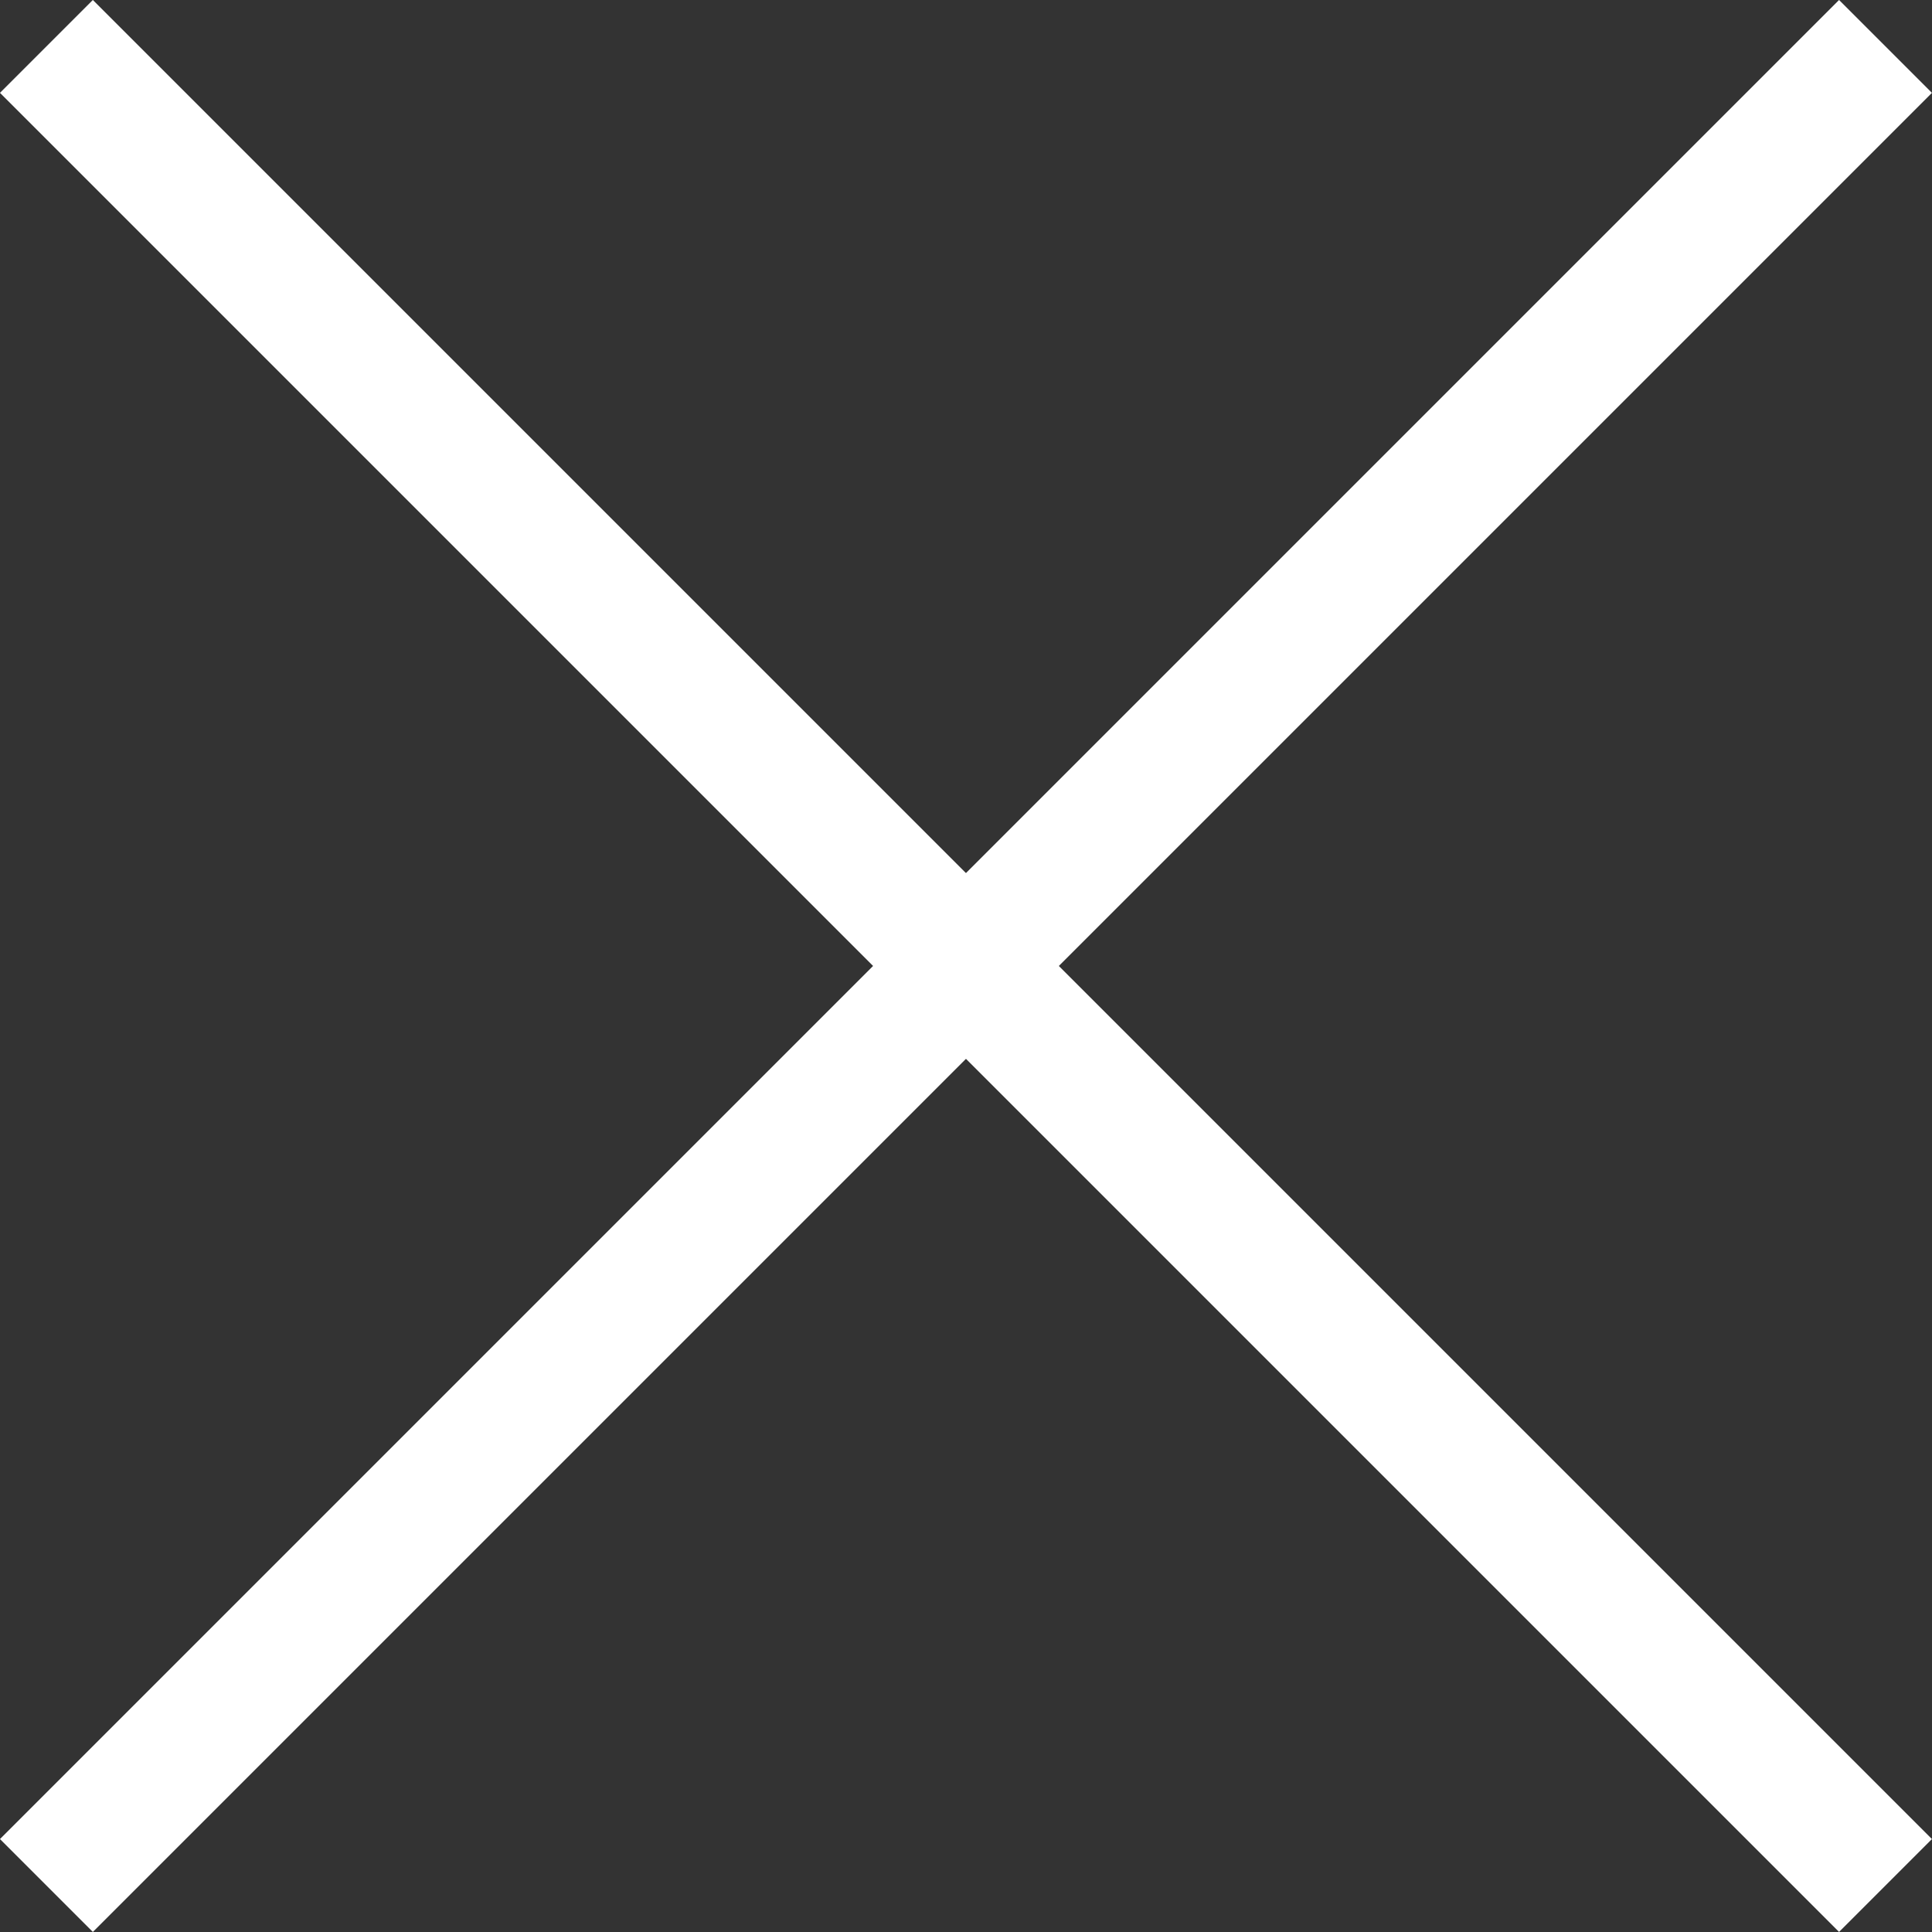
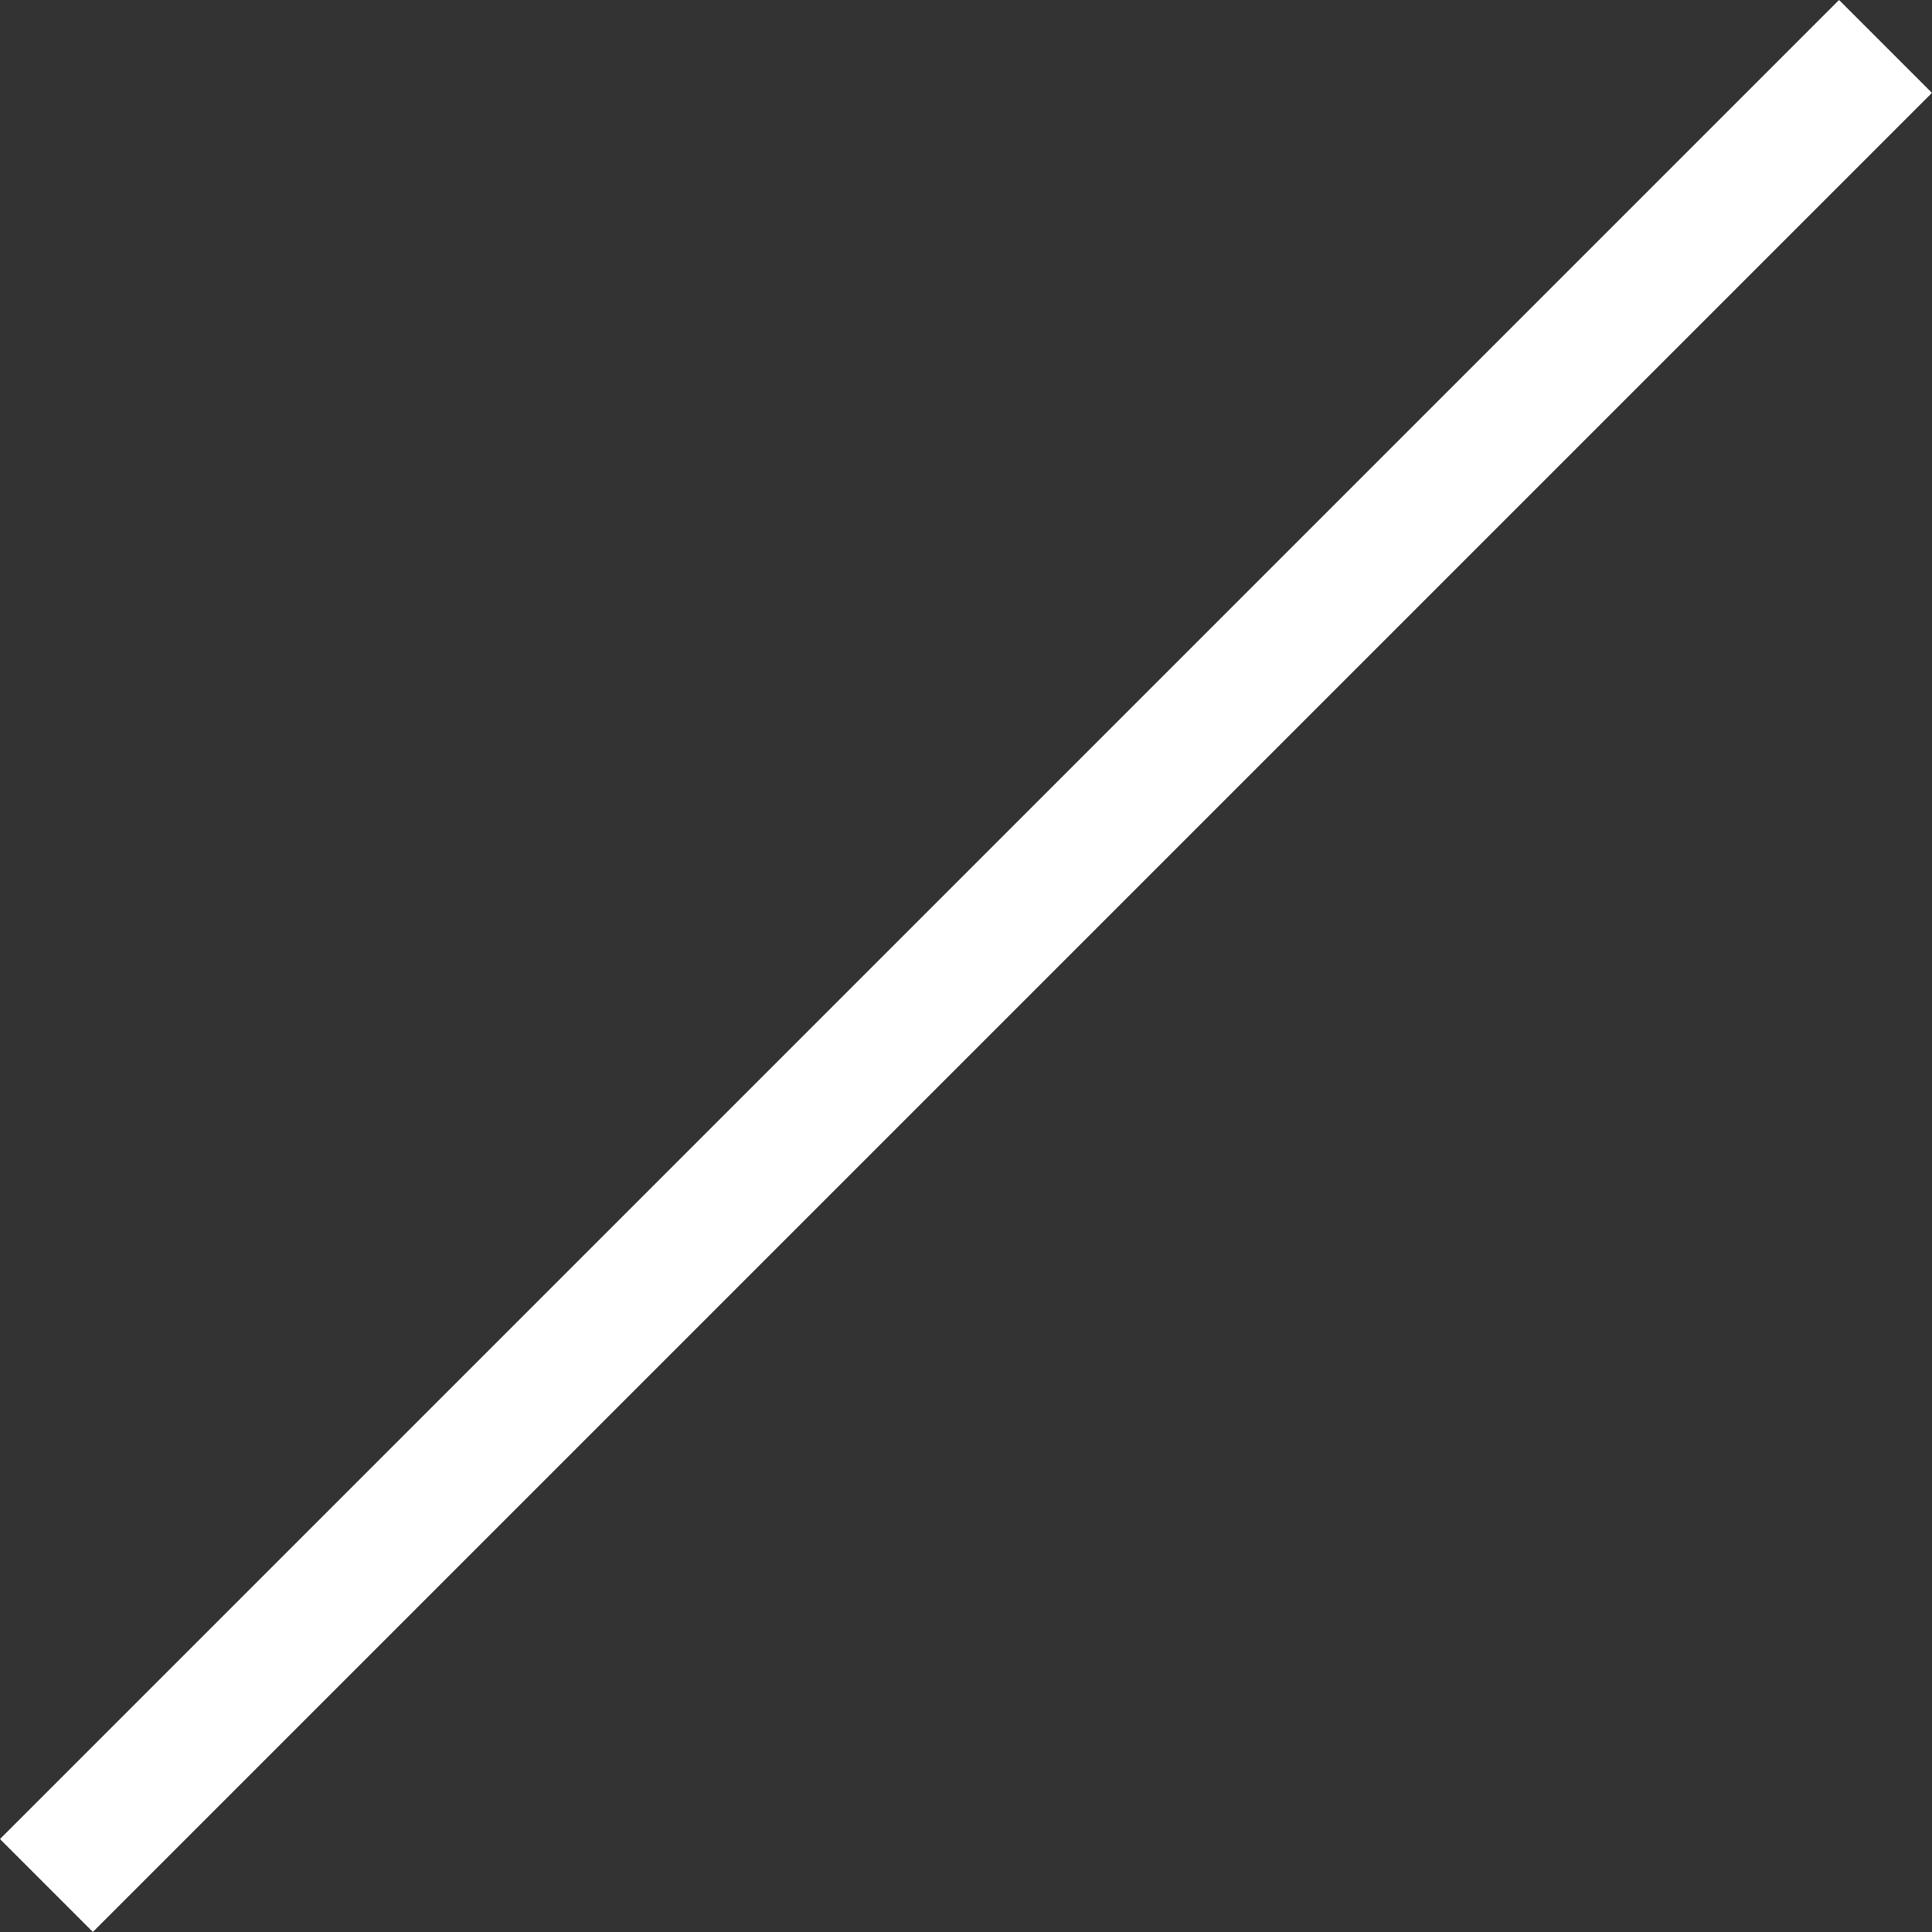
<svg xmlns="http://www.w3.org/2000/svg" width="22.061" height="22.061" viewBox="0 0 22.061 22.061">
  <rect x="0" y="0" width="22.061" height="22.061" fill="#333333" stroke="none" />
  <g id="Group_86" data-name="Group 86" transform="translate(-41.97 -33.97)">
-     <line id="Line_45" data-name="Line 45" x2="21" y2="21" transform="translate(42.5 34.5)" fill="#fff" stroke="#fff" stroke-width="1.5" />
    <line id="Line_46" data-name="Line 46" y1="21" x2="21" transform="translate(42.5 34.5)" fill="#fff" stroke="#fff" stroke-width="1.5" />
  </g>
</svg>